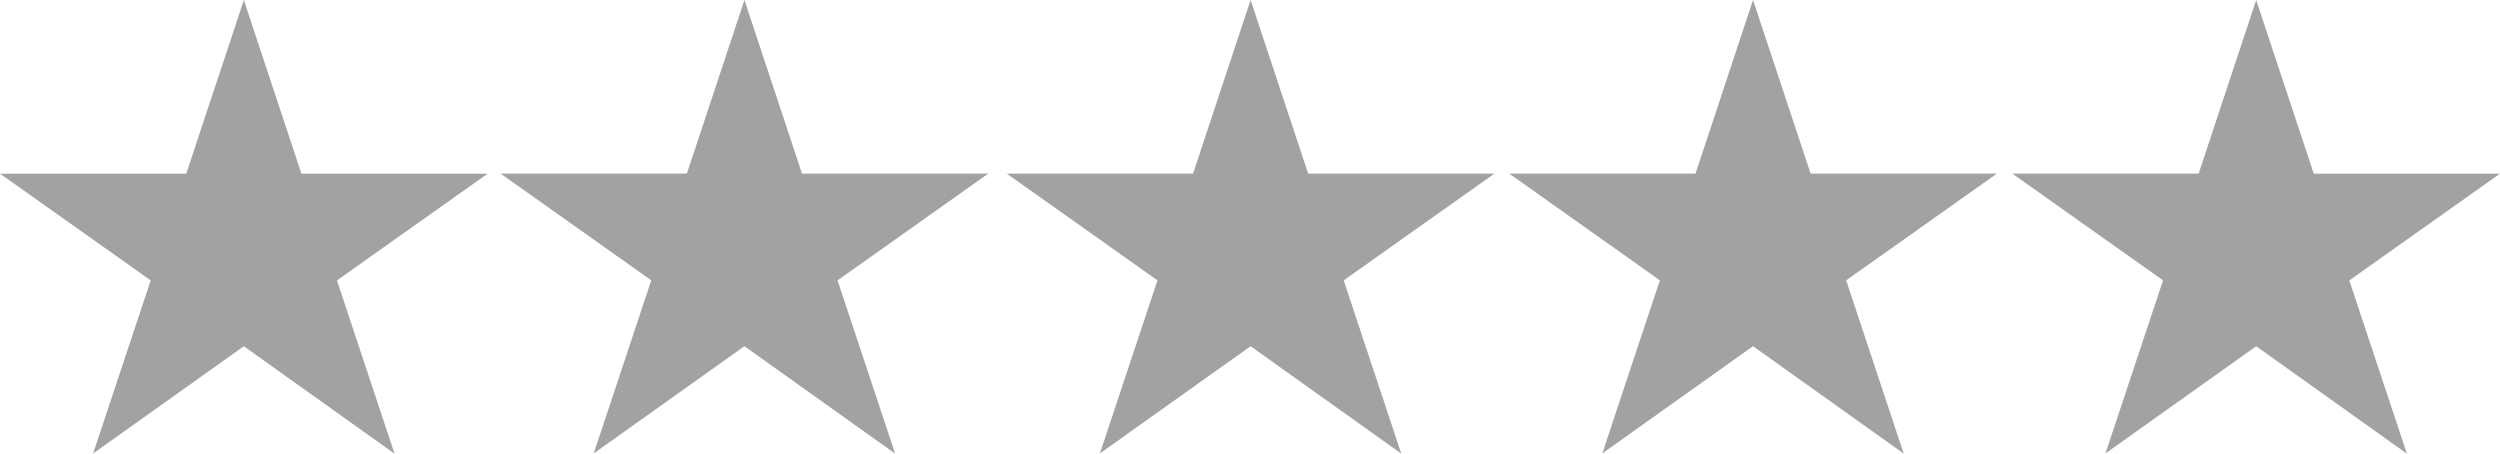
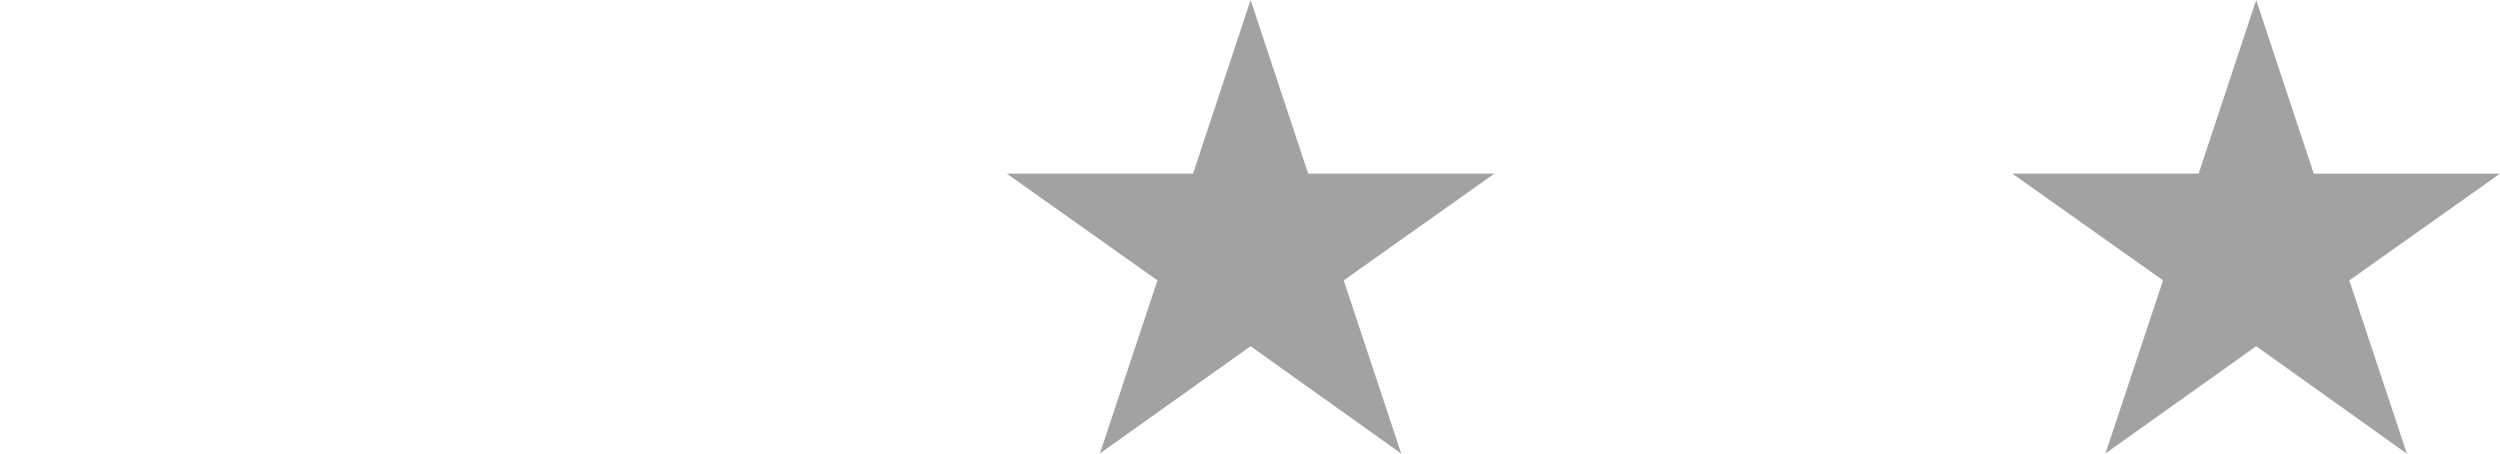
<svg xmlns="http://www.w3.org/2000/svg" version="1.1" id="Layer_1" focusable="false" x="0px" y="0px" width="84.47px" height="15.329px" viewBox="82.745 17.335 84.47 15.329" enable-background="new 82.745 17.335 84.47 15.329" xml:space="preserve">
  <path fill="#a2a2a2" d="M125,17.335l1.945,5.866h6.293l-5.092,3.607l1.945,5.854L125,29.033l-5.092,3.623l1.946-5.848l-5.093-3.607  h6.295L125,17.335z" />
-   <path fill="#a2a2a2" d="M141.977,17.335l1.945,5.866h6.293l-5.092,3.607l1.945,5.854l-5.092-3.63l-5.092,3.623l1.945-5.848  l-5.092-3.607h6.295L141.977,17.335z" />
-   <path fill="#a2a2a2" d="M90.984,17.336l1.945,5.866h6.293L94.13,26.81l1.945,5.854l-5.092-3.63l-5.092,3.623l1.946-5.848  l-5.093-3.607h6.295L90.984,17.336z" />
-   <path fill="#a2a2a2" d="M107.898,17.335l1.945,5.866h6.293l-5.092,3.607l1.945,5.854l-5.092-3.63l-5.092,3.623l1.945-5.848  l-5.092-3.607h6.295L107.898,17.335z" />
  <path fill="#a2a2a2" d="M158.977,17.336l1.945,5.866h6.293l-5.092,3.607l1.945,5.854l-5.092-3.63l-5.092,3.623l1.945-5.848  l-5.092-3.607h6.295L158.977,17.336z" />
</svg>